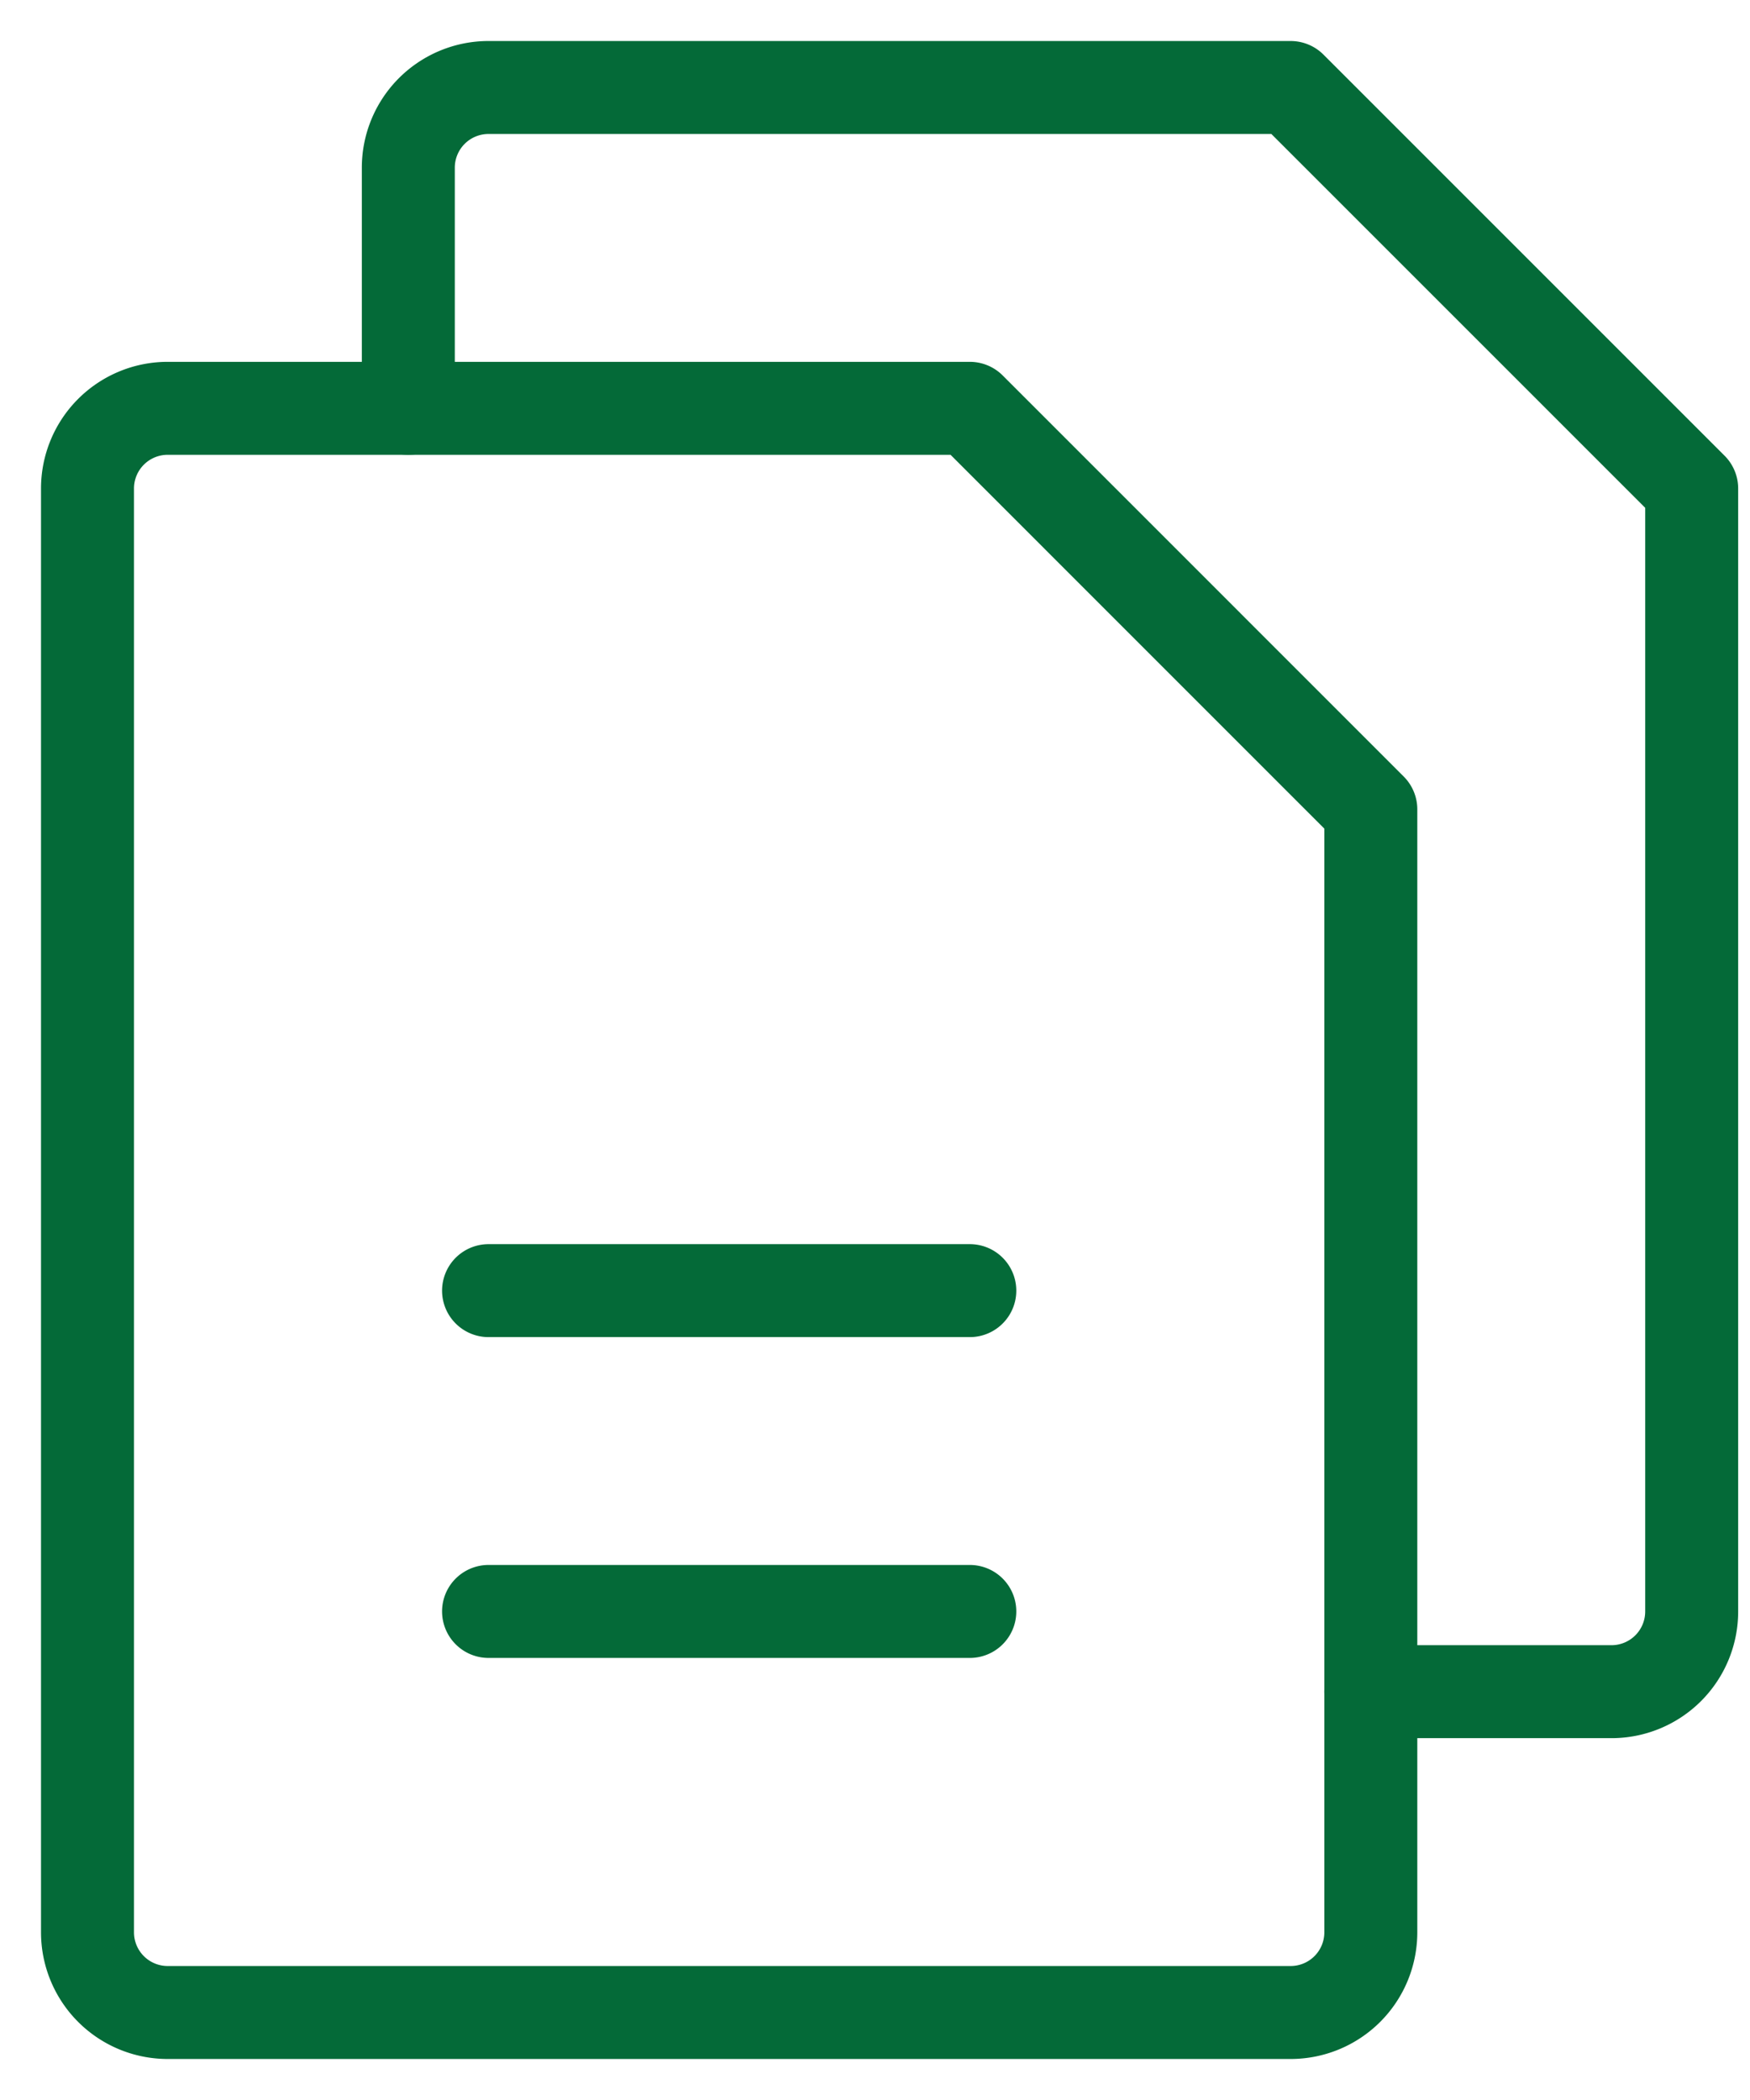
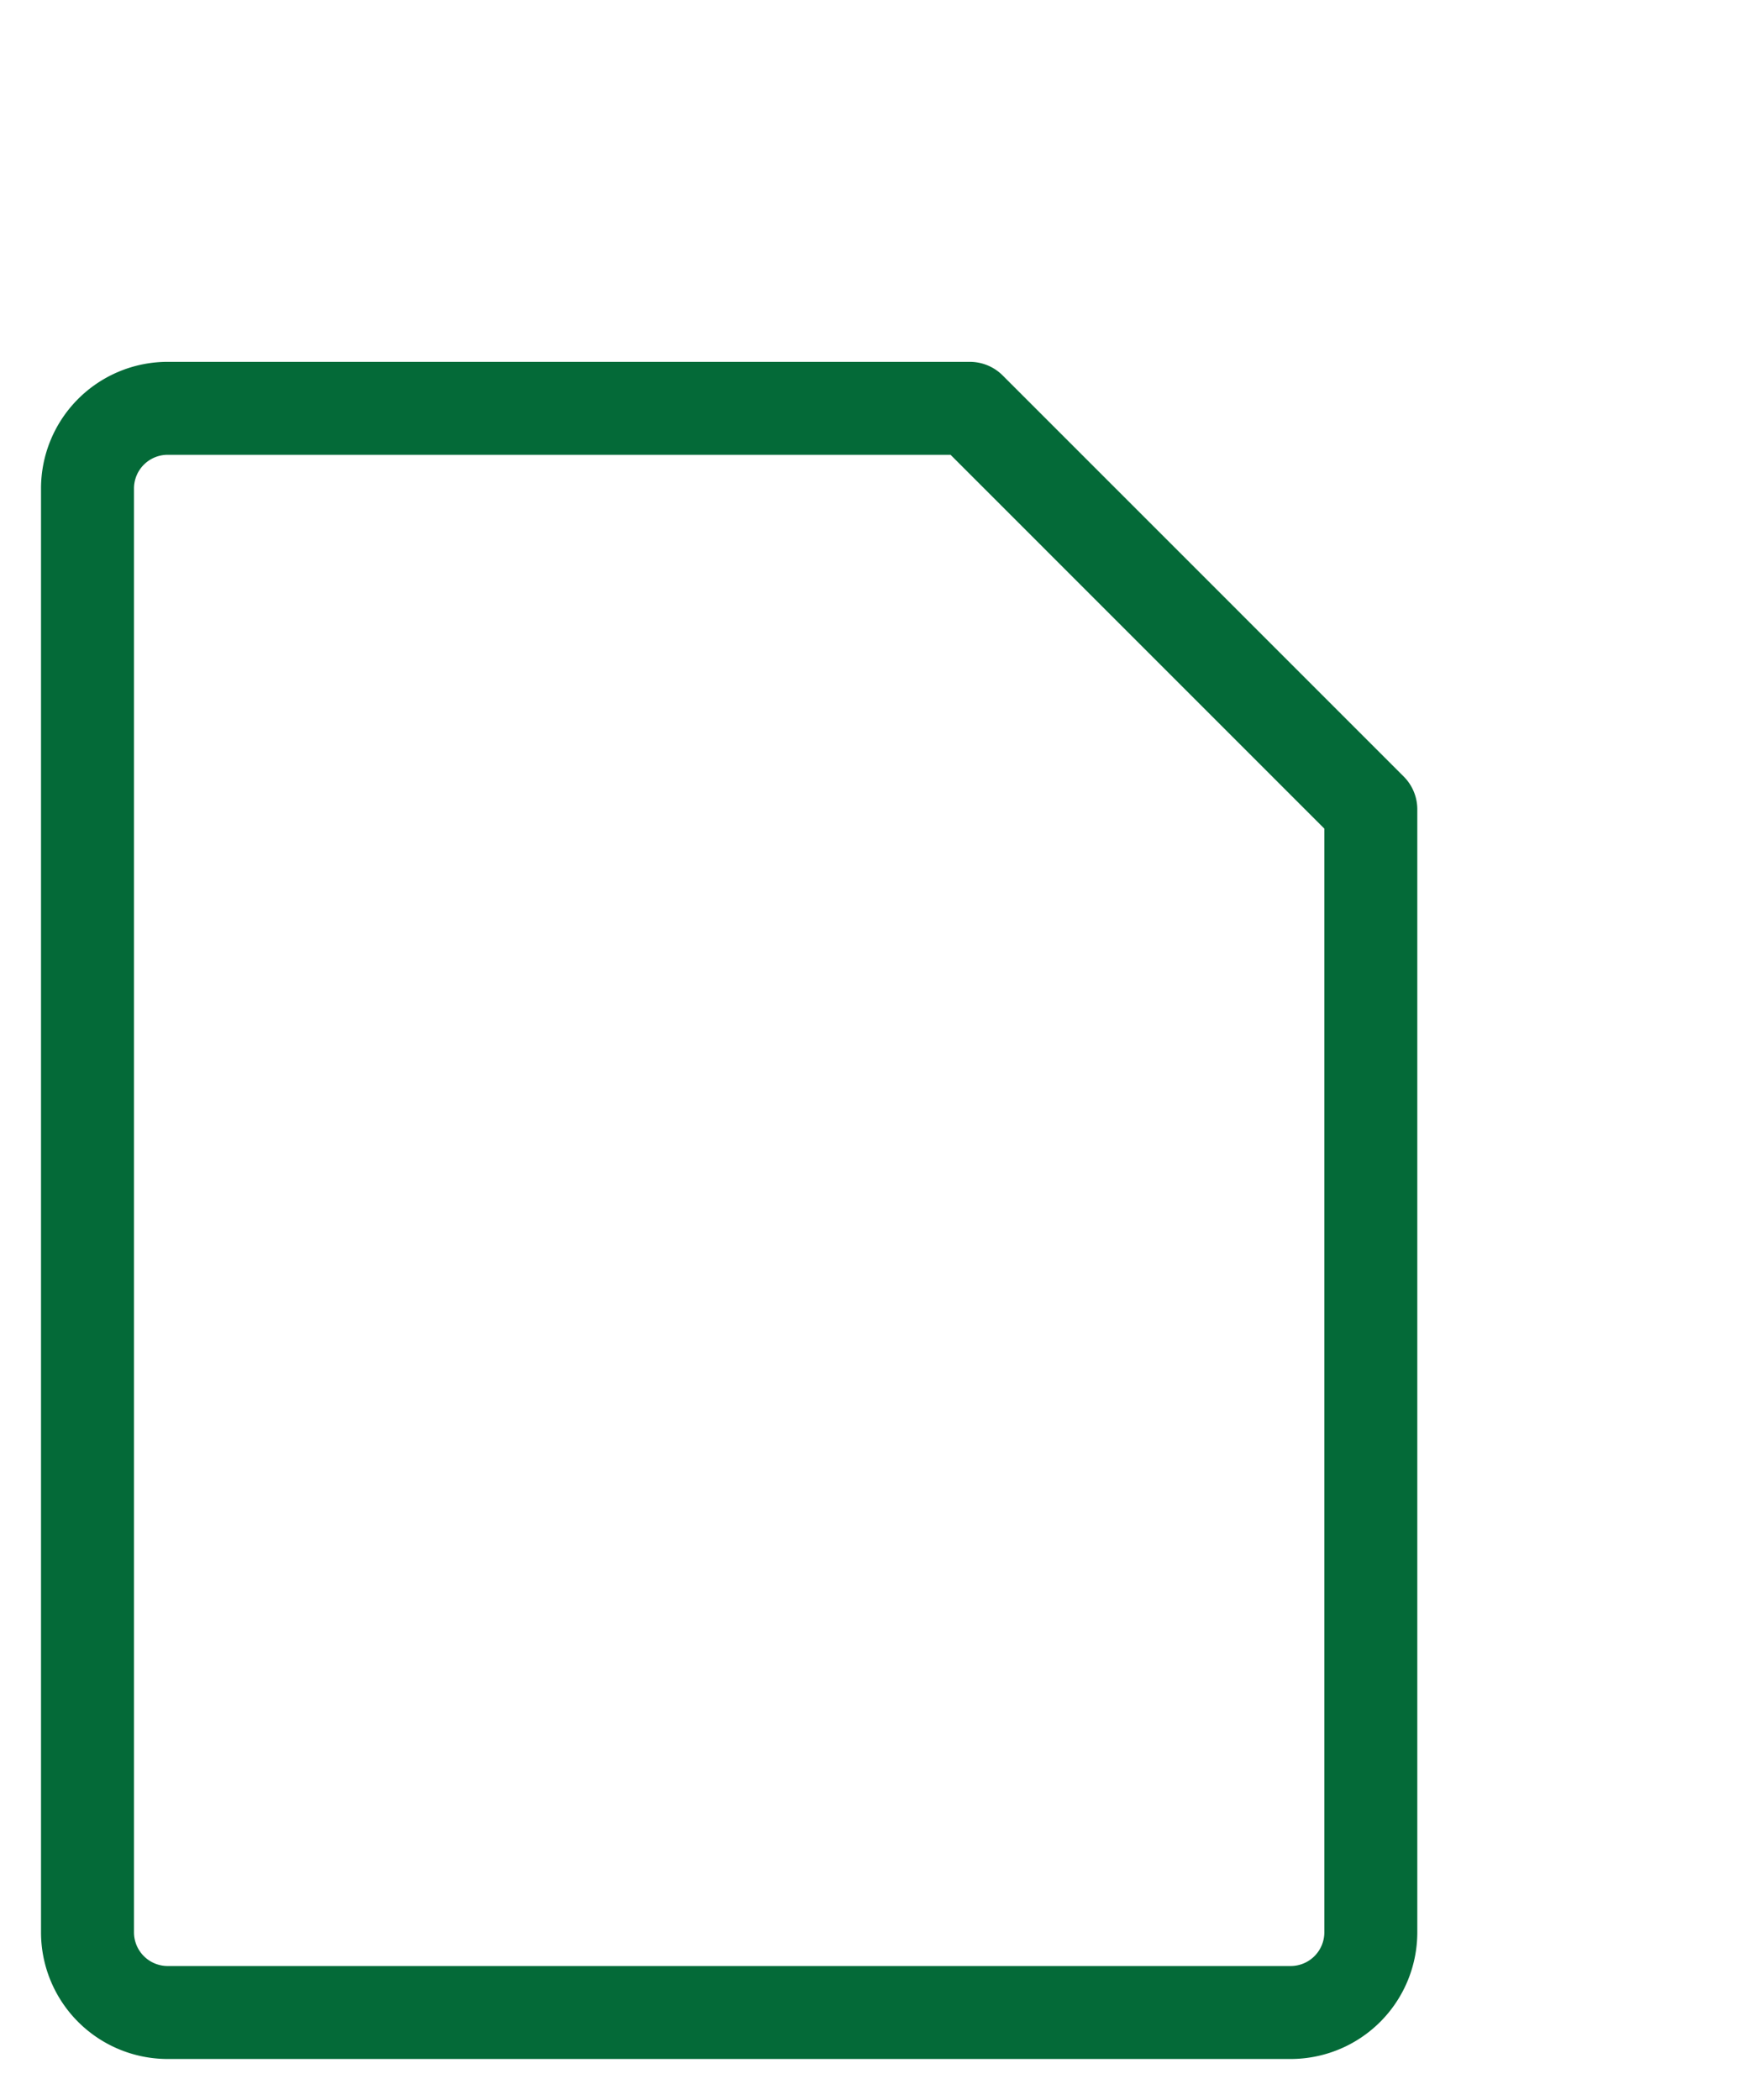
<svg xmlns="http://www.w3.org/2000/svg" width="40" height="48" viewBox="0 0 40 48" fill="none">
  <path d="M29.5 46H3.833A1.833 1.833 0 0 1 2 44.167v-33a1.833 1.833 0 0 1 1.833-1.834h18.334l9.166 9.167v25.667A1.833 1.833 0 0 1 29.5 46z" stroke="#046A38" stroke-width="2.125" stroke-linecap="round" stroke-linejoin="round" />
-   <path d="M9.333 9.333v-5.5A1.833 1.833 0 0 1 11.167 2H29.5l9.167 9.167v25.666a1.833 1.833 0 0 1-1.834 1.834h-5.5M11.167 29.5h11M11.167 36.833h11" stroke="#046A38" stroke-width="2.125" stroke-linecap="round" stroke-linejoin="round" />
</svg>